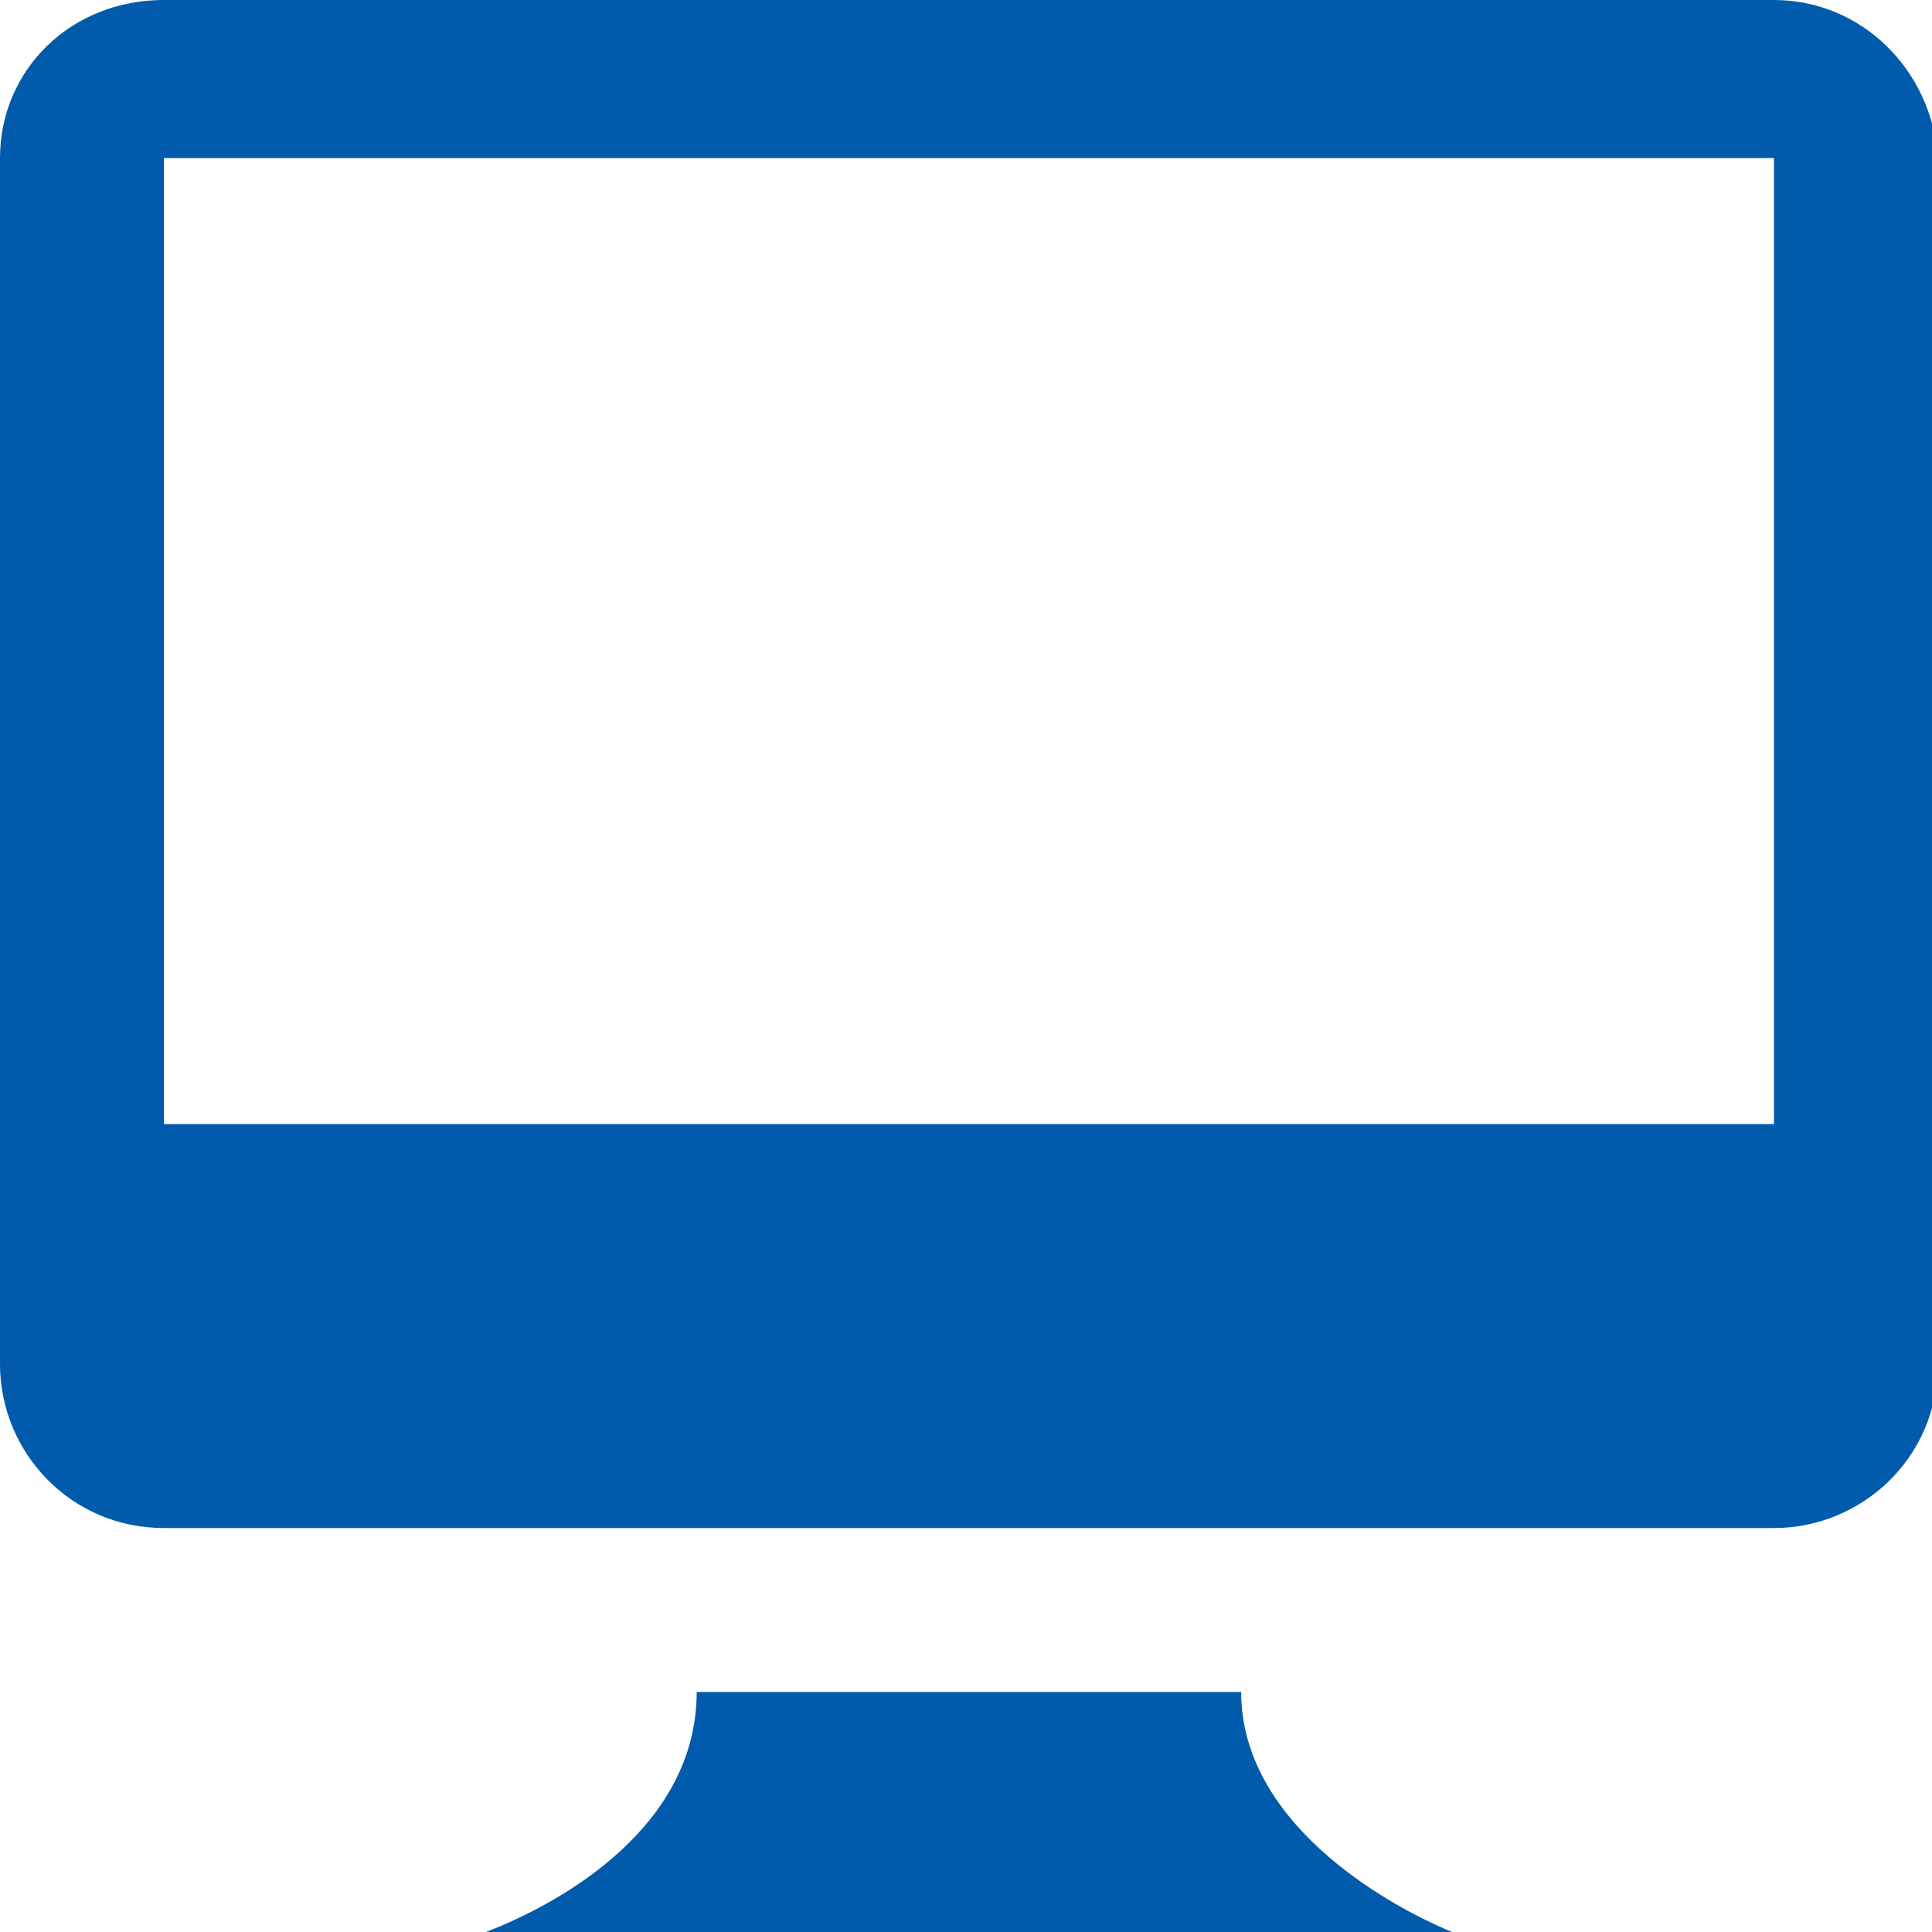
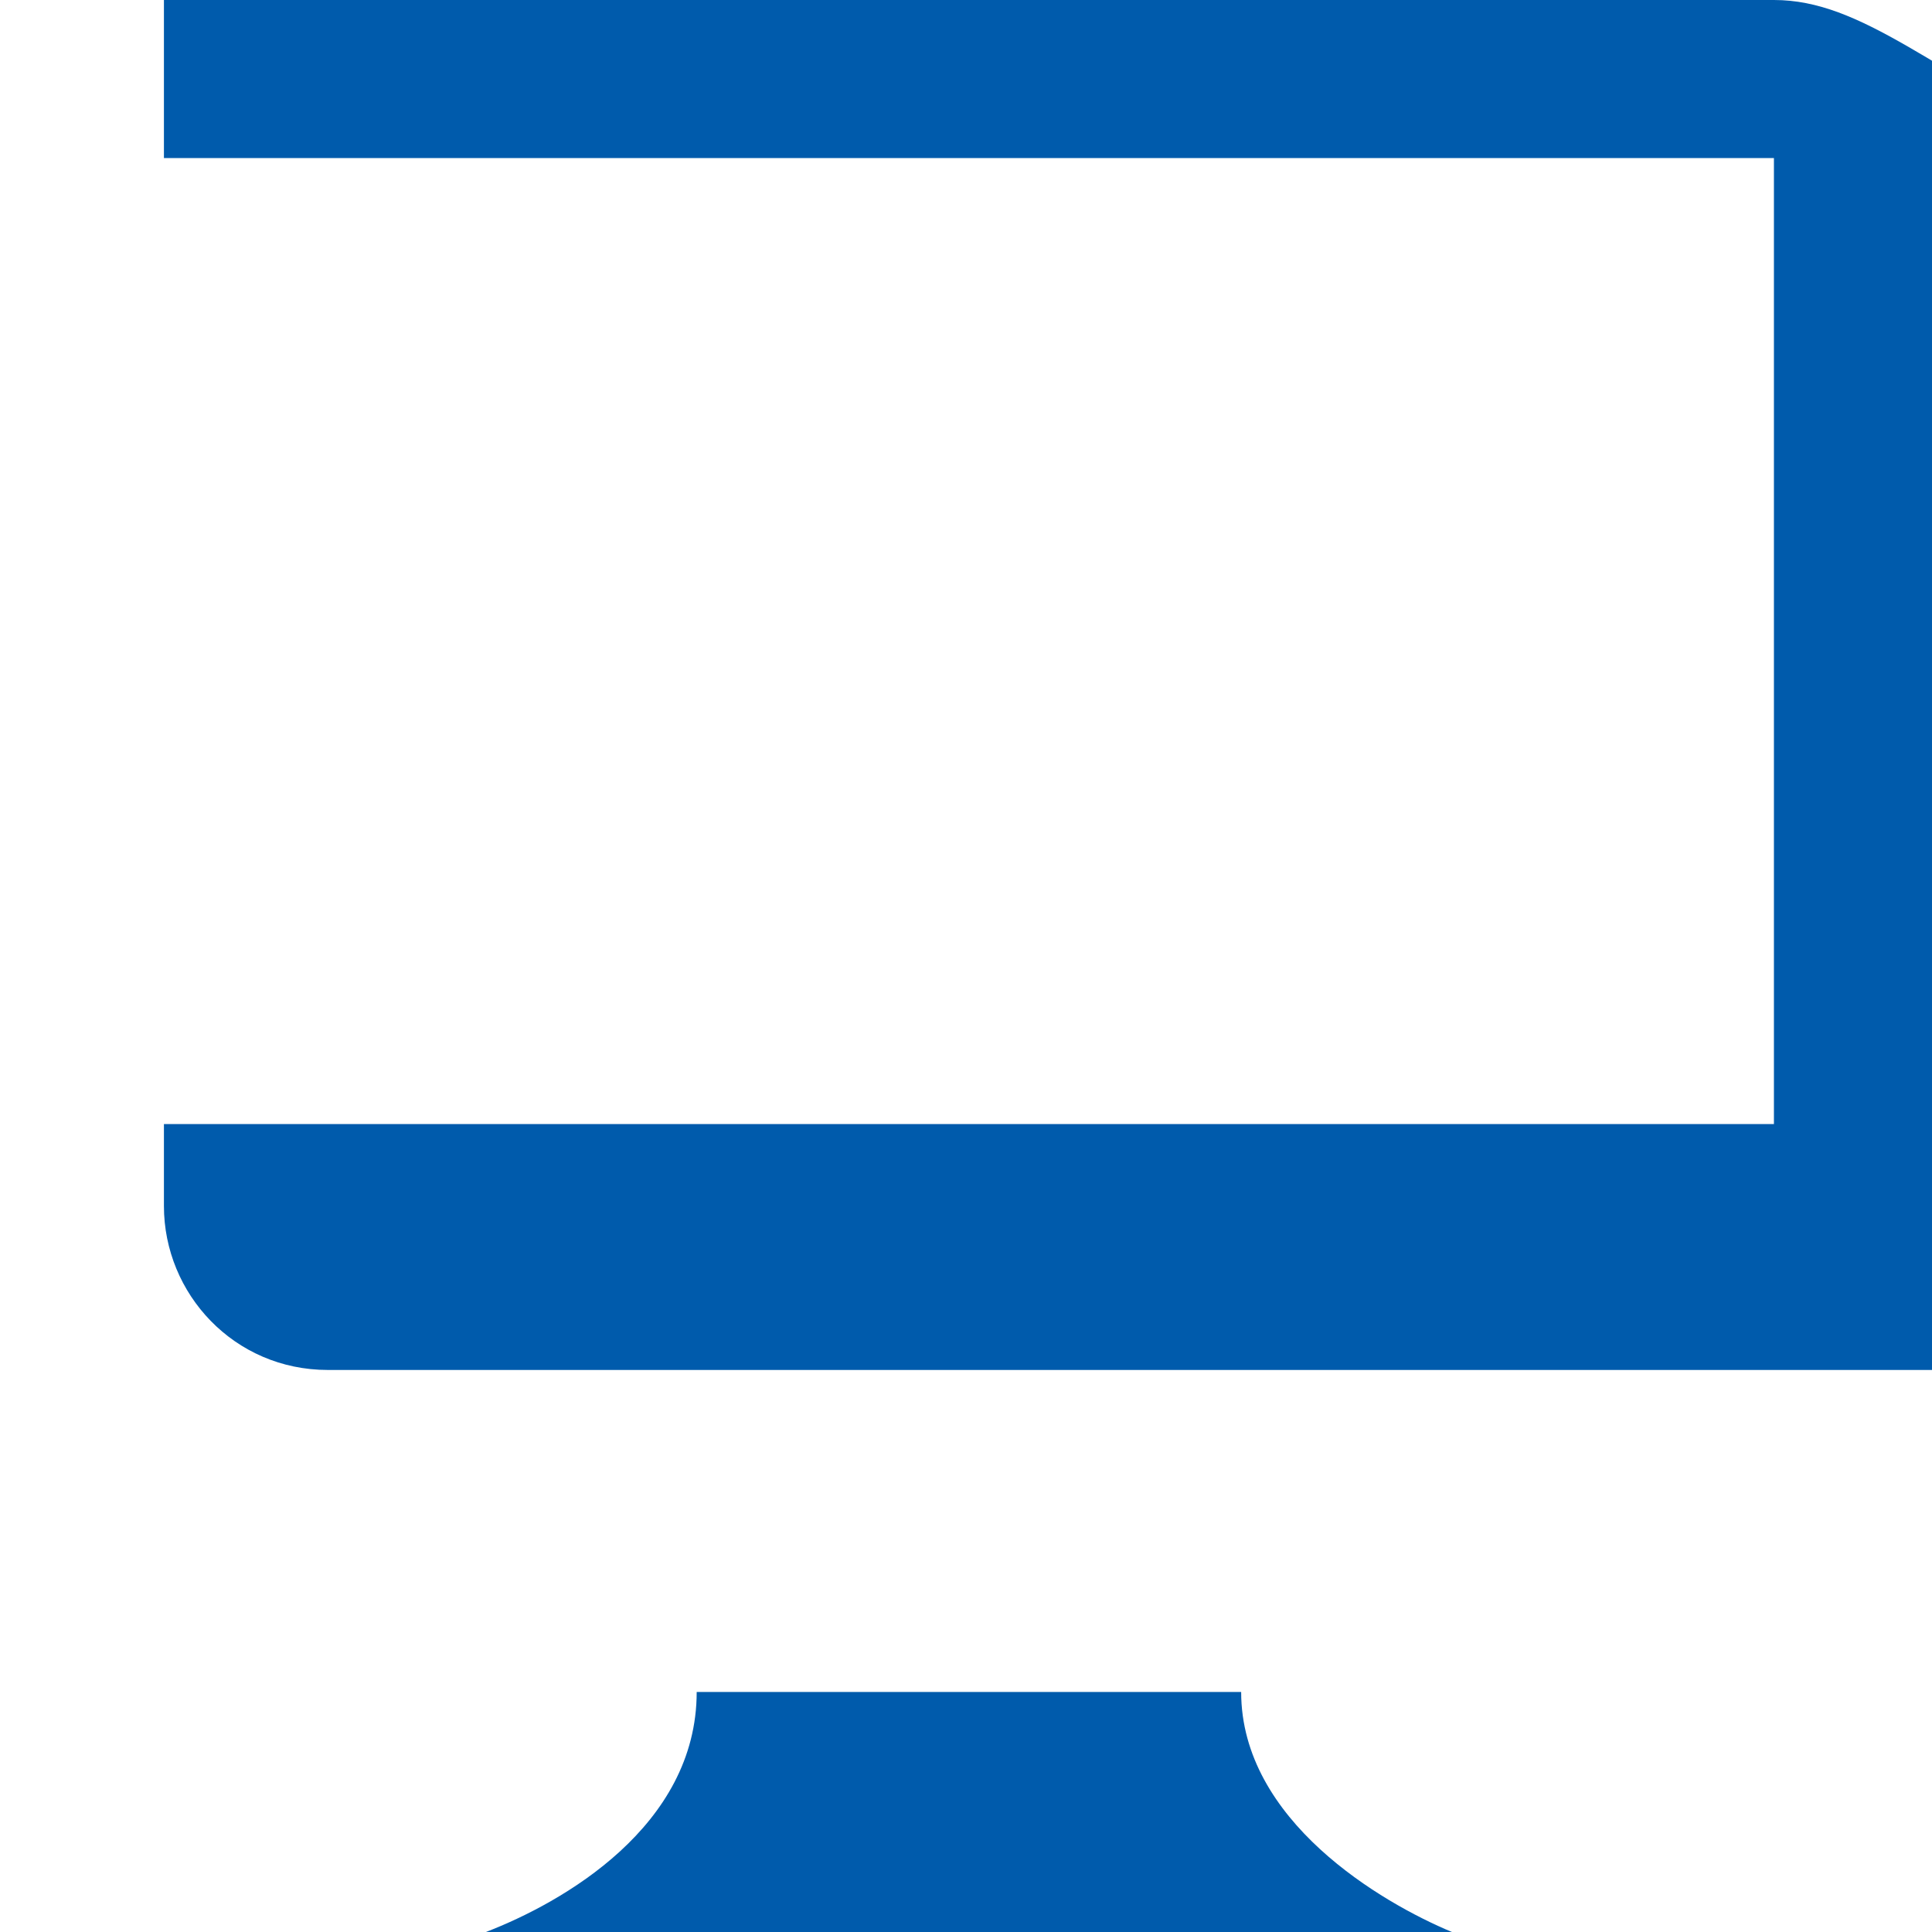
<svg xmlns="http://www.w3.org/2000/svg" fill="#005bac" viewBox="0 0 33 33">
-   <path class="a-btnIcon--content" d="M2.8 0C1.2 0 0 1.2 0 2.7v20.6c0 1.5 1.2 2.8 2.8 2.8h27.5c1.5 0 2.8-1.2 2.8-2.8V2.7C33 1.2 31.8 0 30.3 0H2.8zm27.5 19.2H2.8V2.7h27.5v16.5zm-9.1 9.7c0 2.2 2.4 3.6 3.6 4.1H8.3c1.3-.5 3.6-1.8 3.6-4.1h9.3z" />
+   <path class="a-btnIcon--content" d="M2.8 0v20.6c0 1.5 1.2 2.8 2.8 2.8h27.5c1.5 0 2.8-1.2 2.8-2.8V2.7C33 1.2 31.8 0 30.3 0H2.8zm27.5 19.2H2.8V2.7h27.5v16.5zm-9.1 9.7c0 2.2 2.4 3.6 3.6 4.1H8.3c1.3-.5 3.6-1.8 3.6-4.1h9.3z" />
</svg>